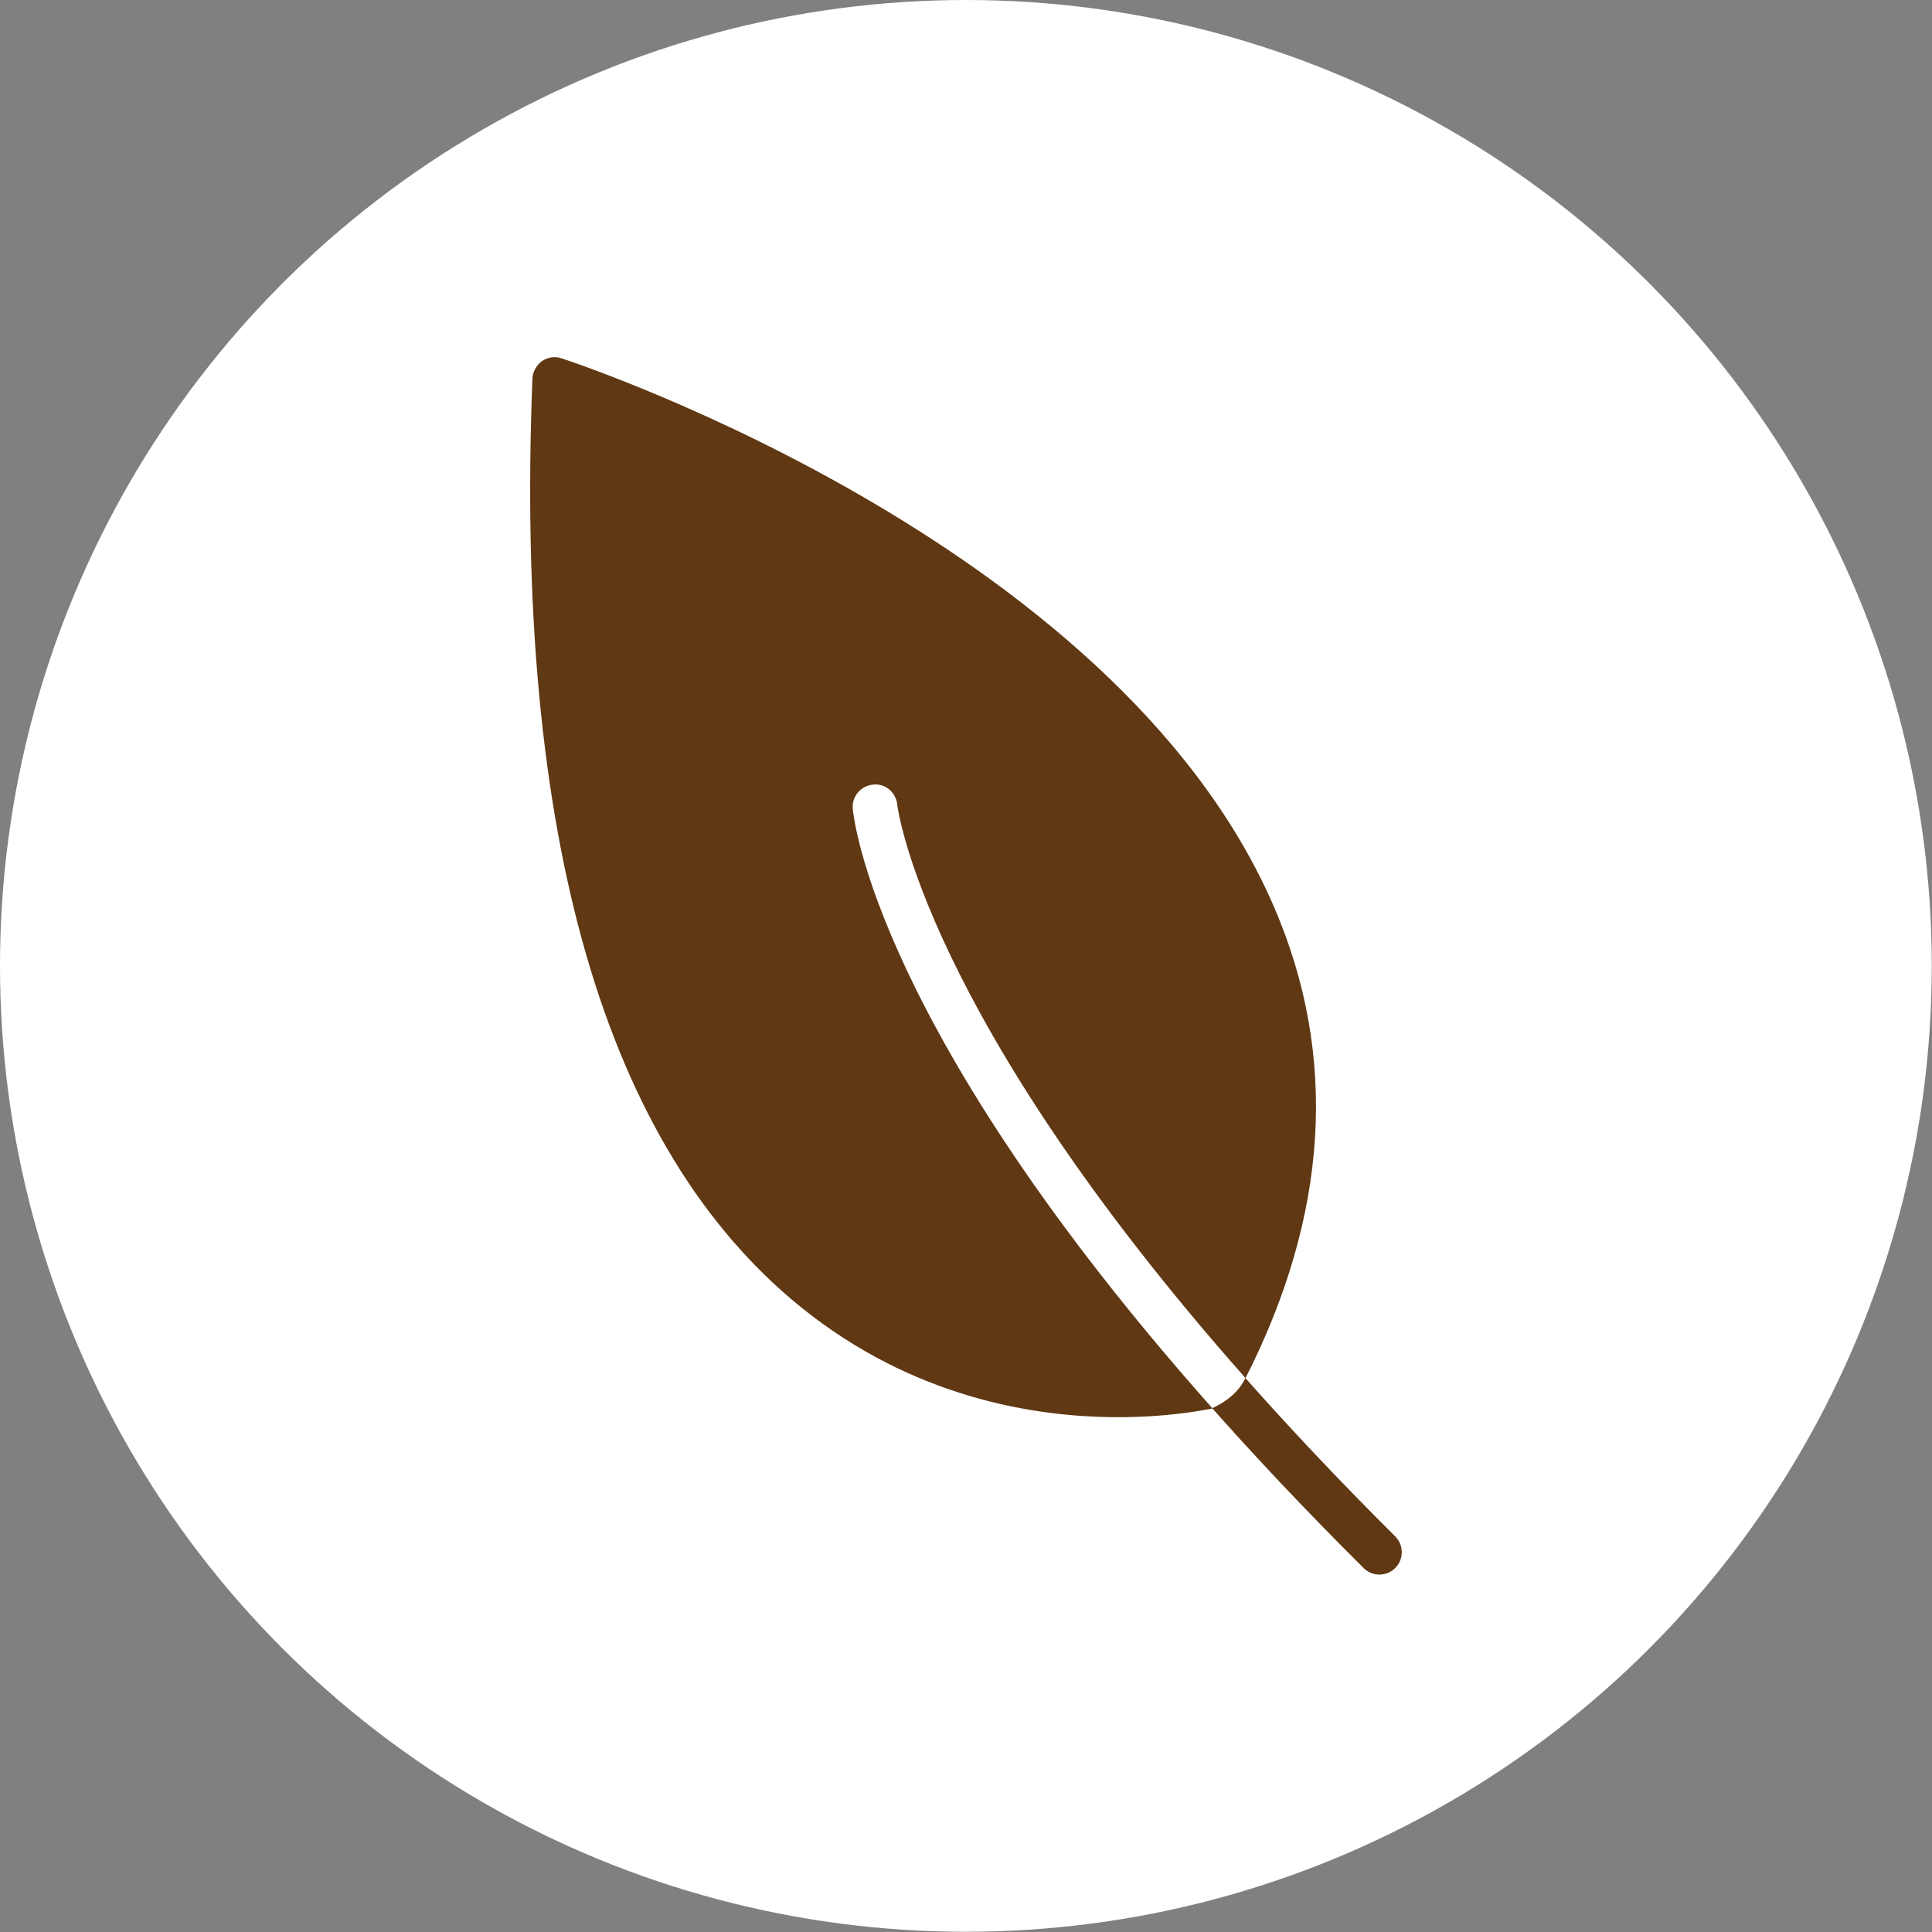
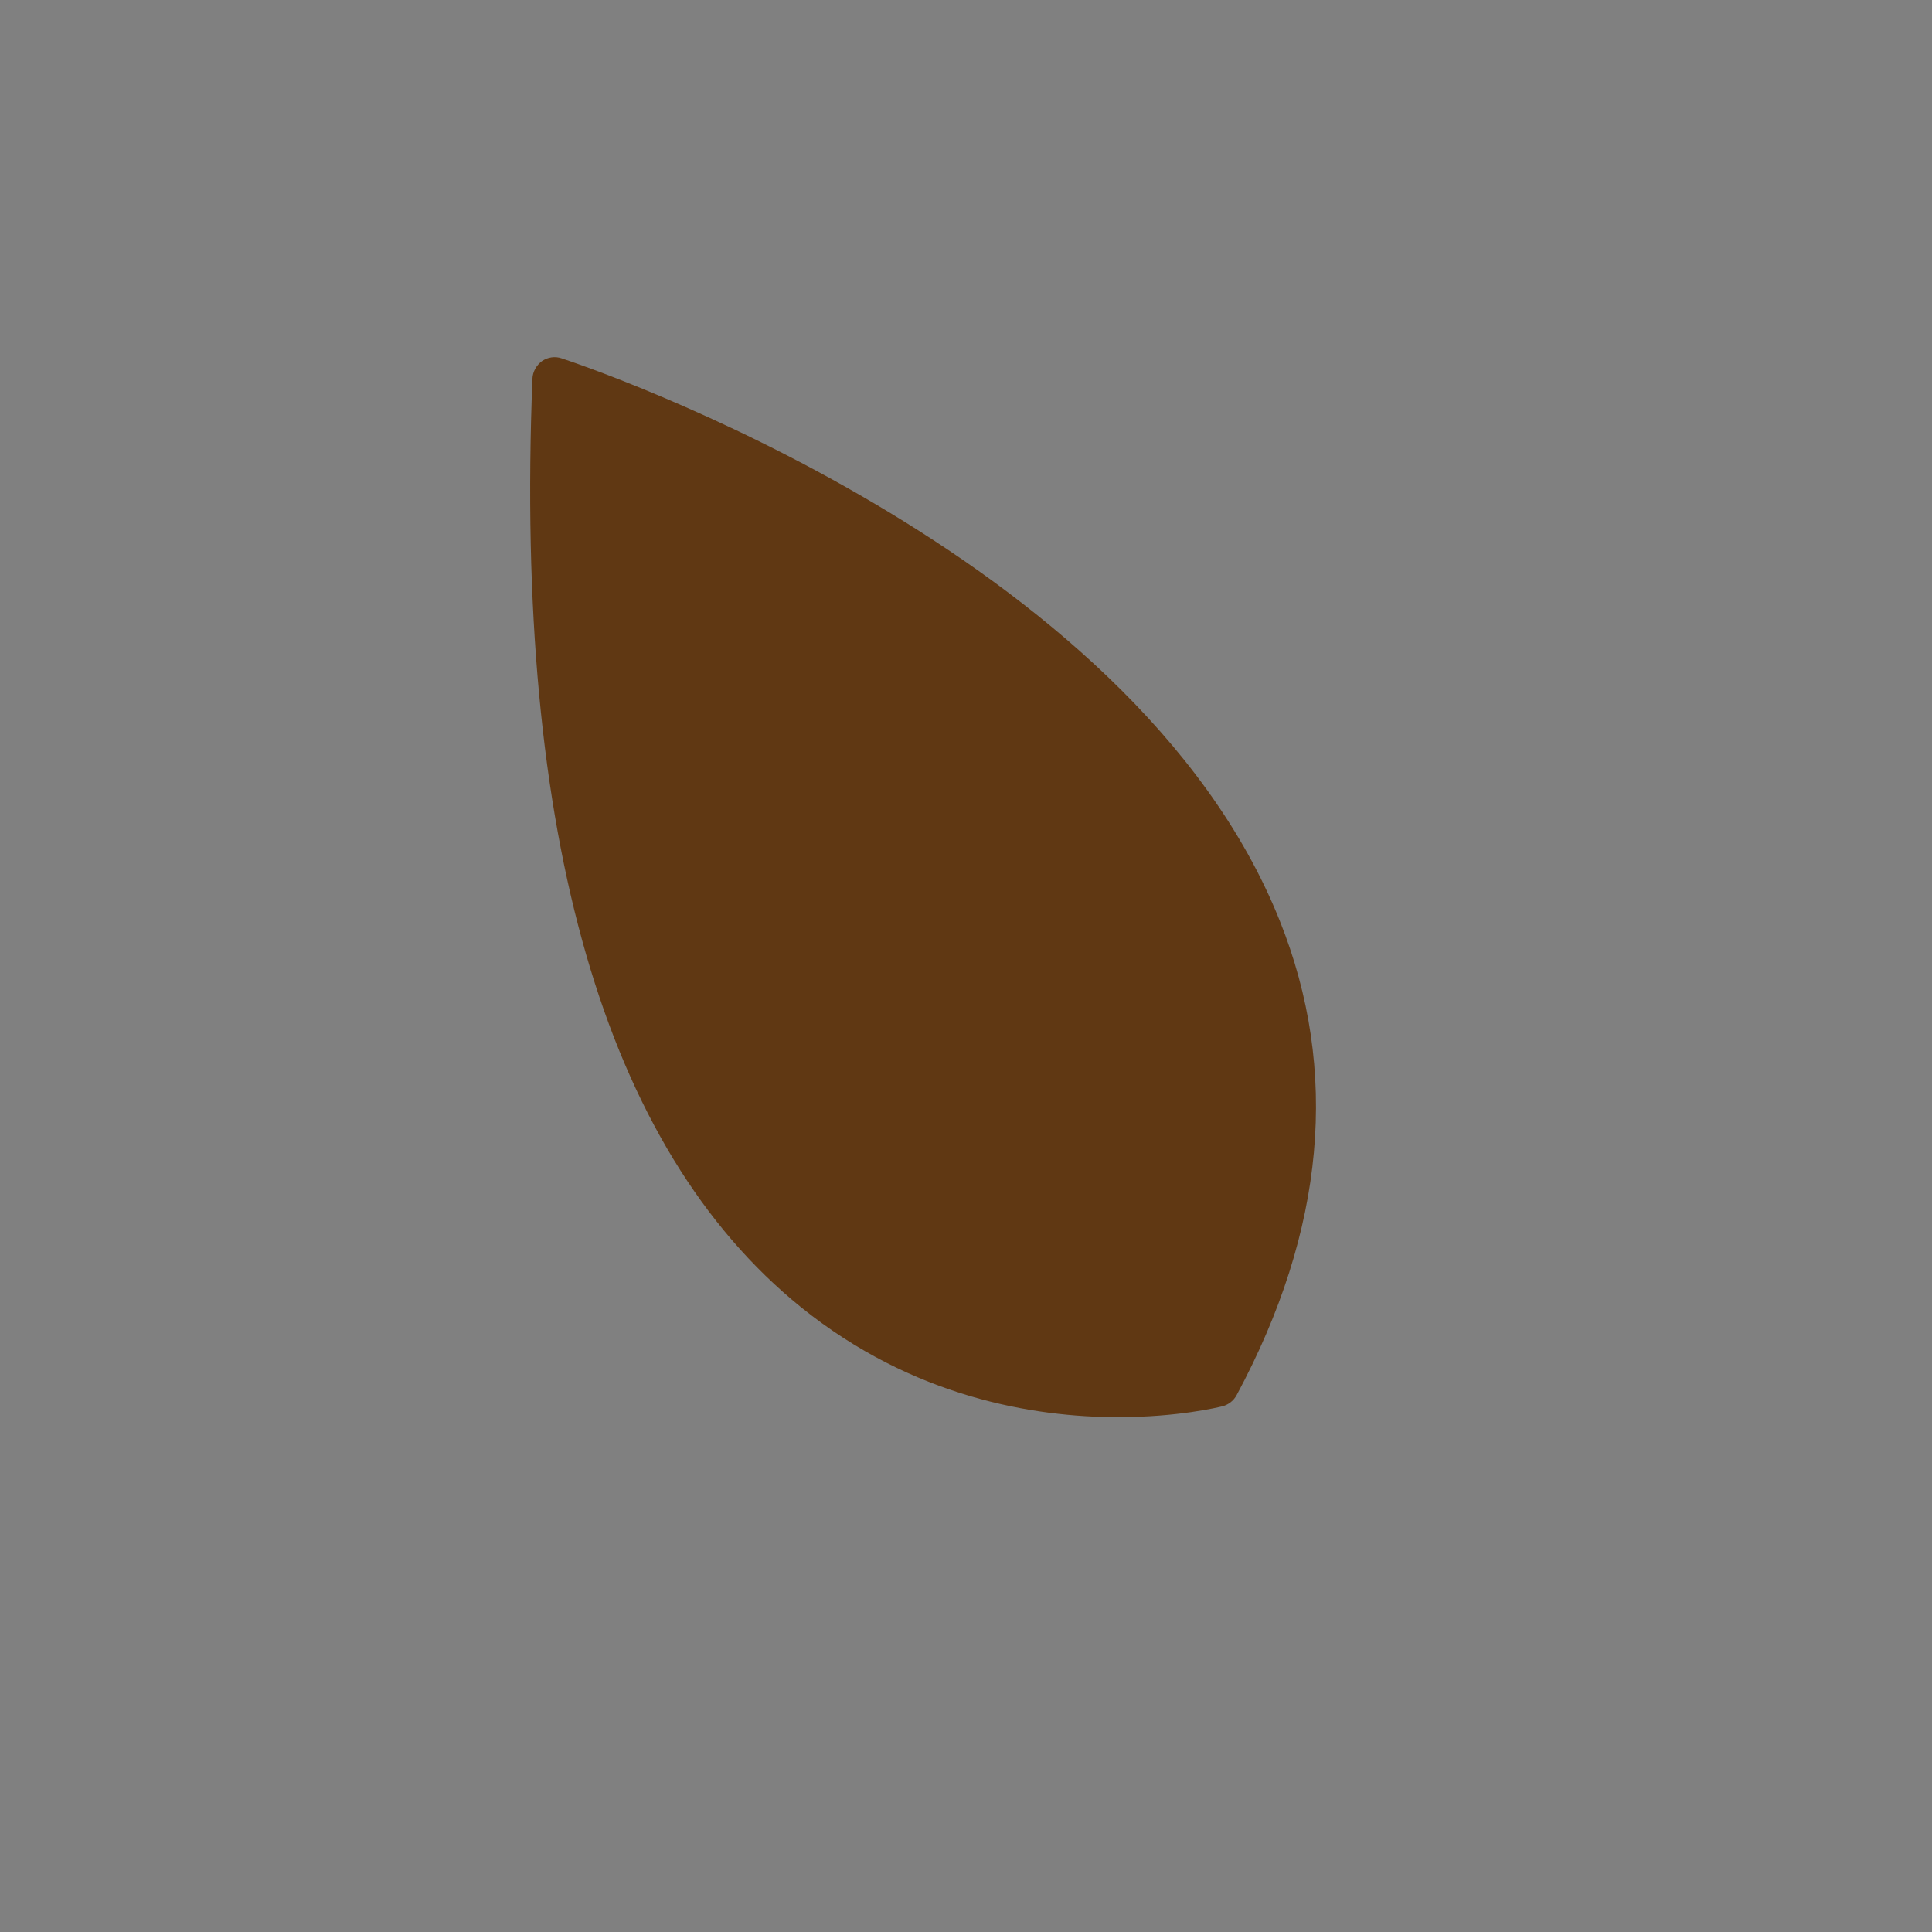
<svg xmlns="http://www.w3.org/2000/svg" id="Layer_2" viewBox="0 0 83.35 83.35">
  <rect x="0" y="0" width="83.35" height="83.35" fill="#808080" stroke="none" />
  <defs>
    <style> .cls-1 { fill: #fff; } .cls-2 { fill: #603813; } </style>
  </defs>
  <g id="_Слой_1" data-name="Слой_1">
    <g>
-       <circle class="cls-1" cx="41.67" cy="41.67" r="41.67" />
      <g>
        <path class="cls-2" d="M48.24,61.14c-3.61,0-8.85-.84-13.69-4.75-8.47-6.85-12.36-20.32-11.58-40.05.01-.3.17-.58.41-.76.25-.17.56-.22.85-.12,1,.33,24.58,8.24,30.98,24.26,2.59,6.47,1.96,13.36-1.86,20.47-.13.24-.35.41-.61.48-.17.04-1.92.47-4.51.47Z" />
-         <path class="cls-2" d="M59.51,67.93c-.25,0-.49-.09-.68-.28-20.71-20.6-22-32.26-22.04-32.75-.05-.53.34-1,.87-1.05.53-.07,1,.34,1.05.87.01.11,1.37,11.56,21.48,31.56.38.38.38.99,0,1.37-.19.19-.44.28-.68.28Z" />
-         <path class="cls-1" d="M53.73,59.45c-13.91-15.72-15.01-24.63-15.02-24.73-.05-.53-.52-.94-1.05-.87-.53.05-.92.52-.87,1.05.04.43,1.02,9.54,15.51,25.85.04-.03,1.01-.4,1.43-1.3Z" />
      </g>
    </g>
  </g>
</svg>